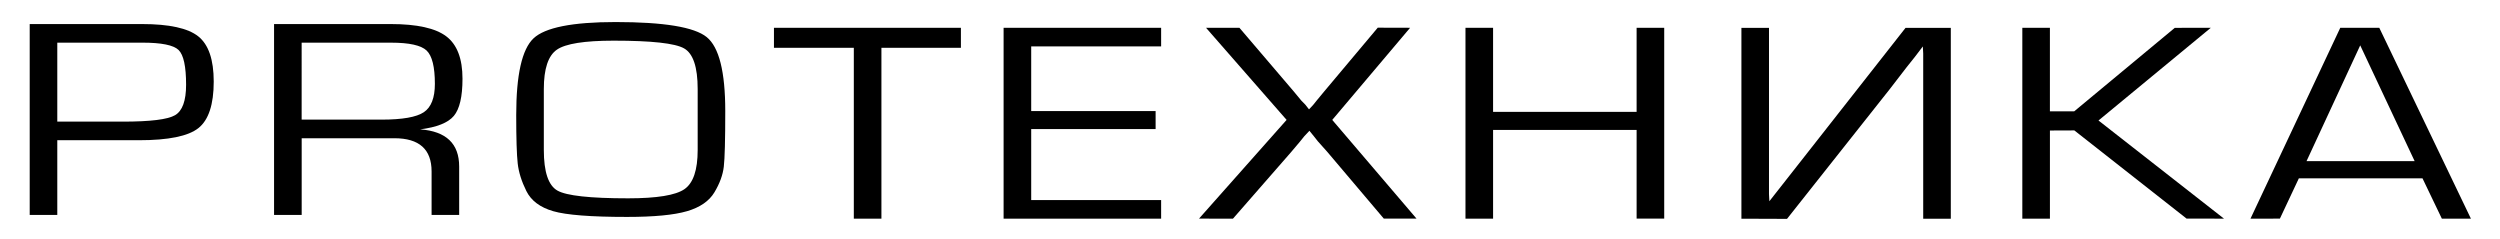
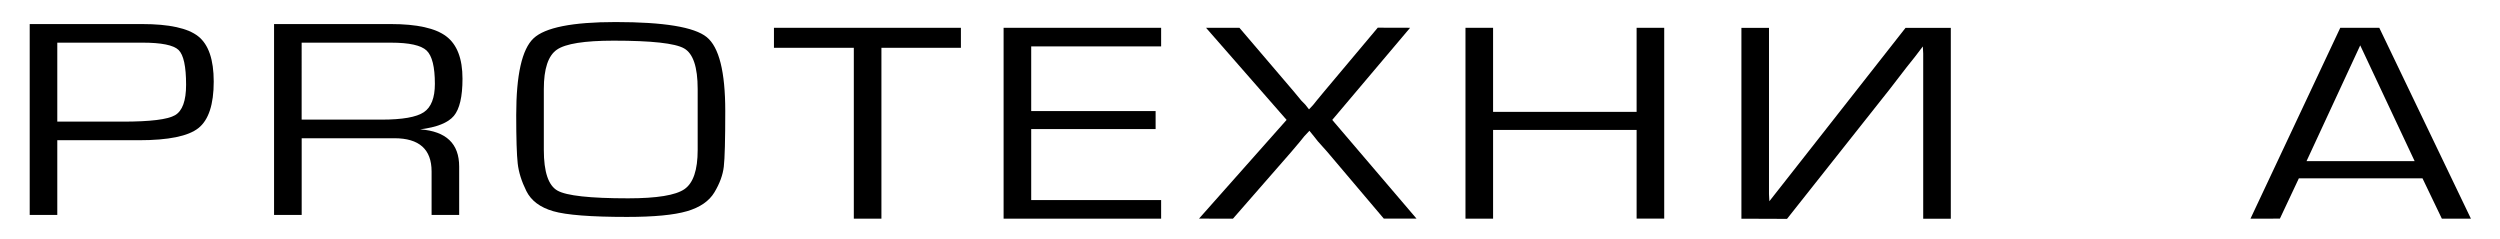
<svg xmlns="http://www.w3.org/2000/svg" version="1.1" id="Слой_1" x="0px" y="0px" viewBox="0 0 1332.28 127.56" style="enable-background:new 0 0 1332.28 127.56;" xml:space="preserve">
  <g>
    <path d="M15.83,114.54V12.82h54.72h5.1c14.52,0,24.52,2.19,30.01,6.56c5.49,4.37,8.24,12.41,8.24,24.09 c0,12.2-2.72,20.46-8.14,24.78c-5.43,4.32-15.98,6.48-31.68,6.48h-5.69H30.53v39.8H15.83z M30.53,64.82h34.91 c14.64,0,23.93-1.14,27.85-3.43c3.92-2.29,5.88-7.7,5.88-16.24c0-9.76-1.34-15.94-4.02-18.53c-2.68-2.59-9.12-3.89-19.32-3.89 h-5.69H30.53V64.82z" />
    <path d="M146.05,114.54V12.82h62.17c13.99,0,23.86,2.19,29.62,6.56c5.75,4.37,8.63,11.89,8.63,22.57c0,9.56-1.54,16.16-4.61,19.82 c-3.07,3.66-9.06,6.05-17.95,7.17c13.86,1.02,20.79,7.62,20.79,19.82v25.77H230V91.36c0-11.79-6.6-17.69-19.81-17.69h-4.9h-44.52 v40.87H146.05z M160.76,63.75h42.56c11.11,0,18.63-1.32,22.55-3.96c3.92-2.64,5.88-7.67,5.88-15.1c0-9.05-1.47-14.97-4.41-17.76 c-2.94-2.79-9.25-4.19-18.93-4.19h-47.66V63.75z" />
    <path d="M328.06,11.75c25.76,0,41.94,2.67,48.54,8.01c6.6,5.34,9.9,18.48,9.9,39.42c0,15.35-0.26,25.24-0.78,29.66 c-0.52,4.42-2.19,8.97-5,13.65c-2.81,4.68-7.68,8.03-14.61,10.06c-6.93,2.03-17.59,3.05-31.97,3.05c-19.22,0-32.33-1.02-39.32-3.05 c-7-2.03-11.77-5.62-14.32-10.75c-2.55-5.13-4.09-10.04-4.61-14.72c-0.52-4.67-0.79-13.27-0.79-25.77 c0-21.45,3.07-35.07,9.22-40.87C290.46,14.65,305.04,11.75,328.06,11.75z M289.81,47.44V63.6v16.32c0,11.69,2.42,18.91,7.26,21.65 c4.83,2.74,17.39,4.12,37.66,4.12c15.3,0,25.3-1.63,30.01-4.88c4.71-3.25,7.06-10.22,7.06-20.89V63.6V47.44 c0-11.69-2.41-18.91-7.24-21.65c-4.83-2.75-17.35-4.12-37.56-4.12c-15.53,0-25.6,1.6-30.23,4.8 C292.13,29.67,289.81,36.66,289.81,47.44z" />
    <path d="M469.72,25.48v91.04h-14.71V25.48h-42.56V14.8h99.63v10.68H469.72z" />
    <path d="M549.54,24.72v34.46h66.3v9.61h-66.3v37.82h69.24v9.91h-83.95V14.8h83.95v9.91H549.54z" />
    <path d="M751.47,14.8l-41.5,49.1l44.92,52.61l-17.44-0.01l-30.22-35.68l-4.91-5.49l-2.16-2.74l-2.36-2.9l-2.72,2.91l-2.34,2.9 l-4.81,5.69l-30.87,35.34l-18.09-0.03l46.68-52.61L642.7,14.8l17.81,0.02l28.94,33.9l4,4.84l2.21,2.26l1.92,2.46l2.16-2.3 l1.97-2.45l3.93-4.75l28.58-34.03L751.47,14.8z" />
    <path d="M886.88,14.8v101.71h-14.71V69.25h-76.49v47.27h-14.71V14.8h14.71v44.83h76.49V14.8H886.88z" />
-     <path d="M1092.42,14.8v44.53l12.95,0l53.59-44.49l19.22-0.04l-59.87,49.41l66.88,52.31l-19.95-0.04l-59.8-46.98l-13.01,0.05v46.97 h-14.71V14.8H1092.42z" />
    <path d="M1290.97,95.02h-65.88l-10.11,21.49l-15.67,0.01l47.85-101.71h20.79l48.83,101.71h-15.49L1290.97,95.02z M1286.79,85.87 l-29-61.7l-28.61,61.7H1286.79z" />
    <path d="M928.02,14.84v101.71l24.3,0.09l54.85-69.26l8.77-11.39l4.48-5.62l4.28-5.62l0.2,3.74v3.74v7.62v76.71h14.71V14.84h-24.12 l-47.66,60.69l-12.48,15.89l-6.24,7.94l-6.19,7.88l-0.2-3.81v-3.81V92V14.84H928.02z" />
  </g>
</svg>